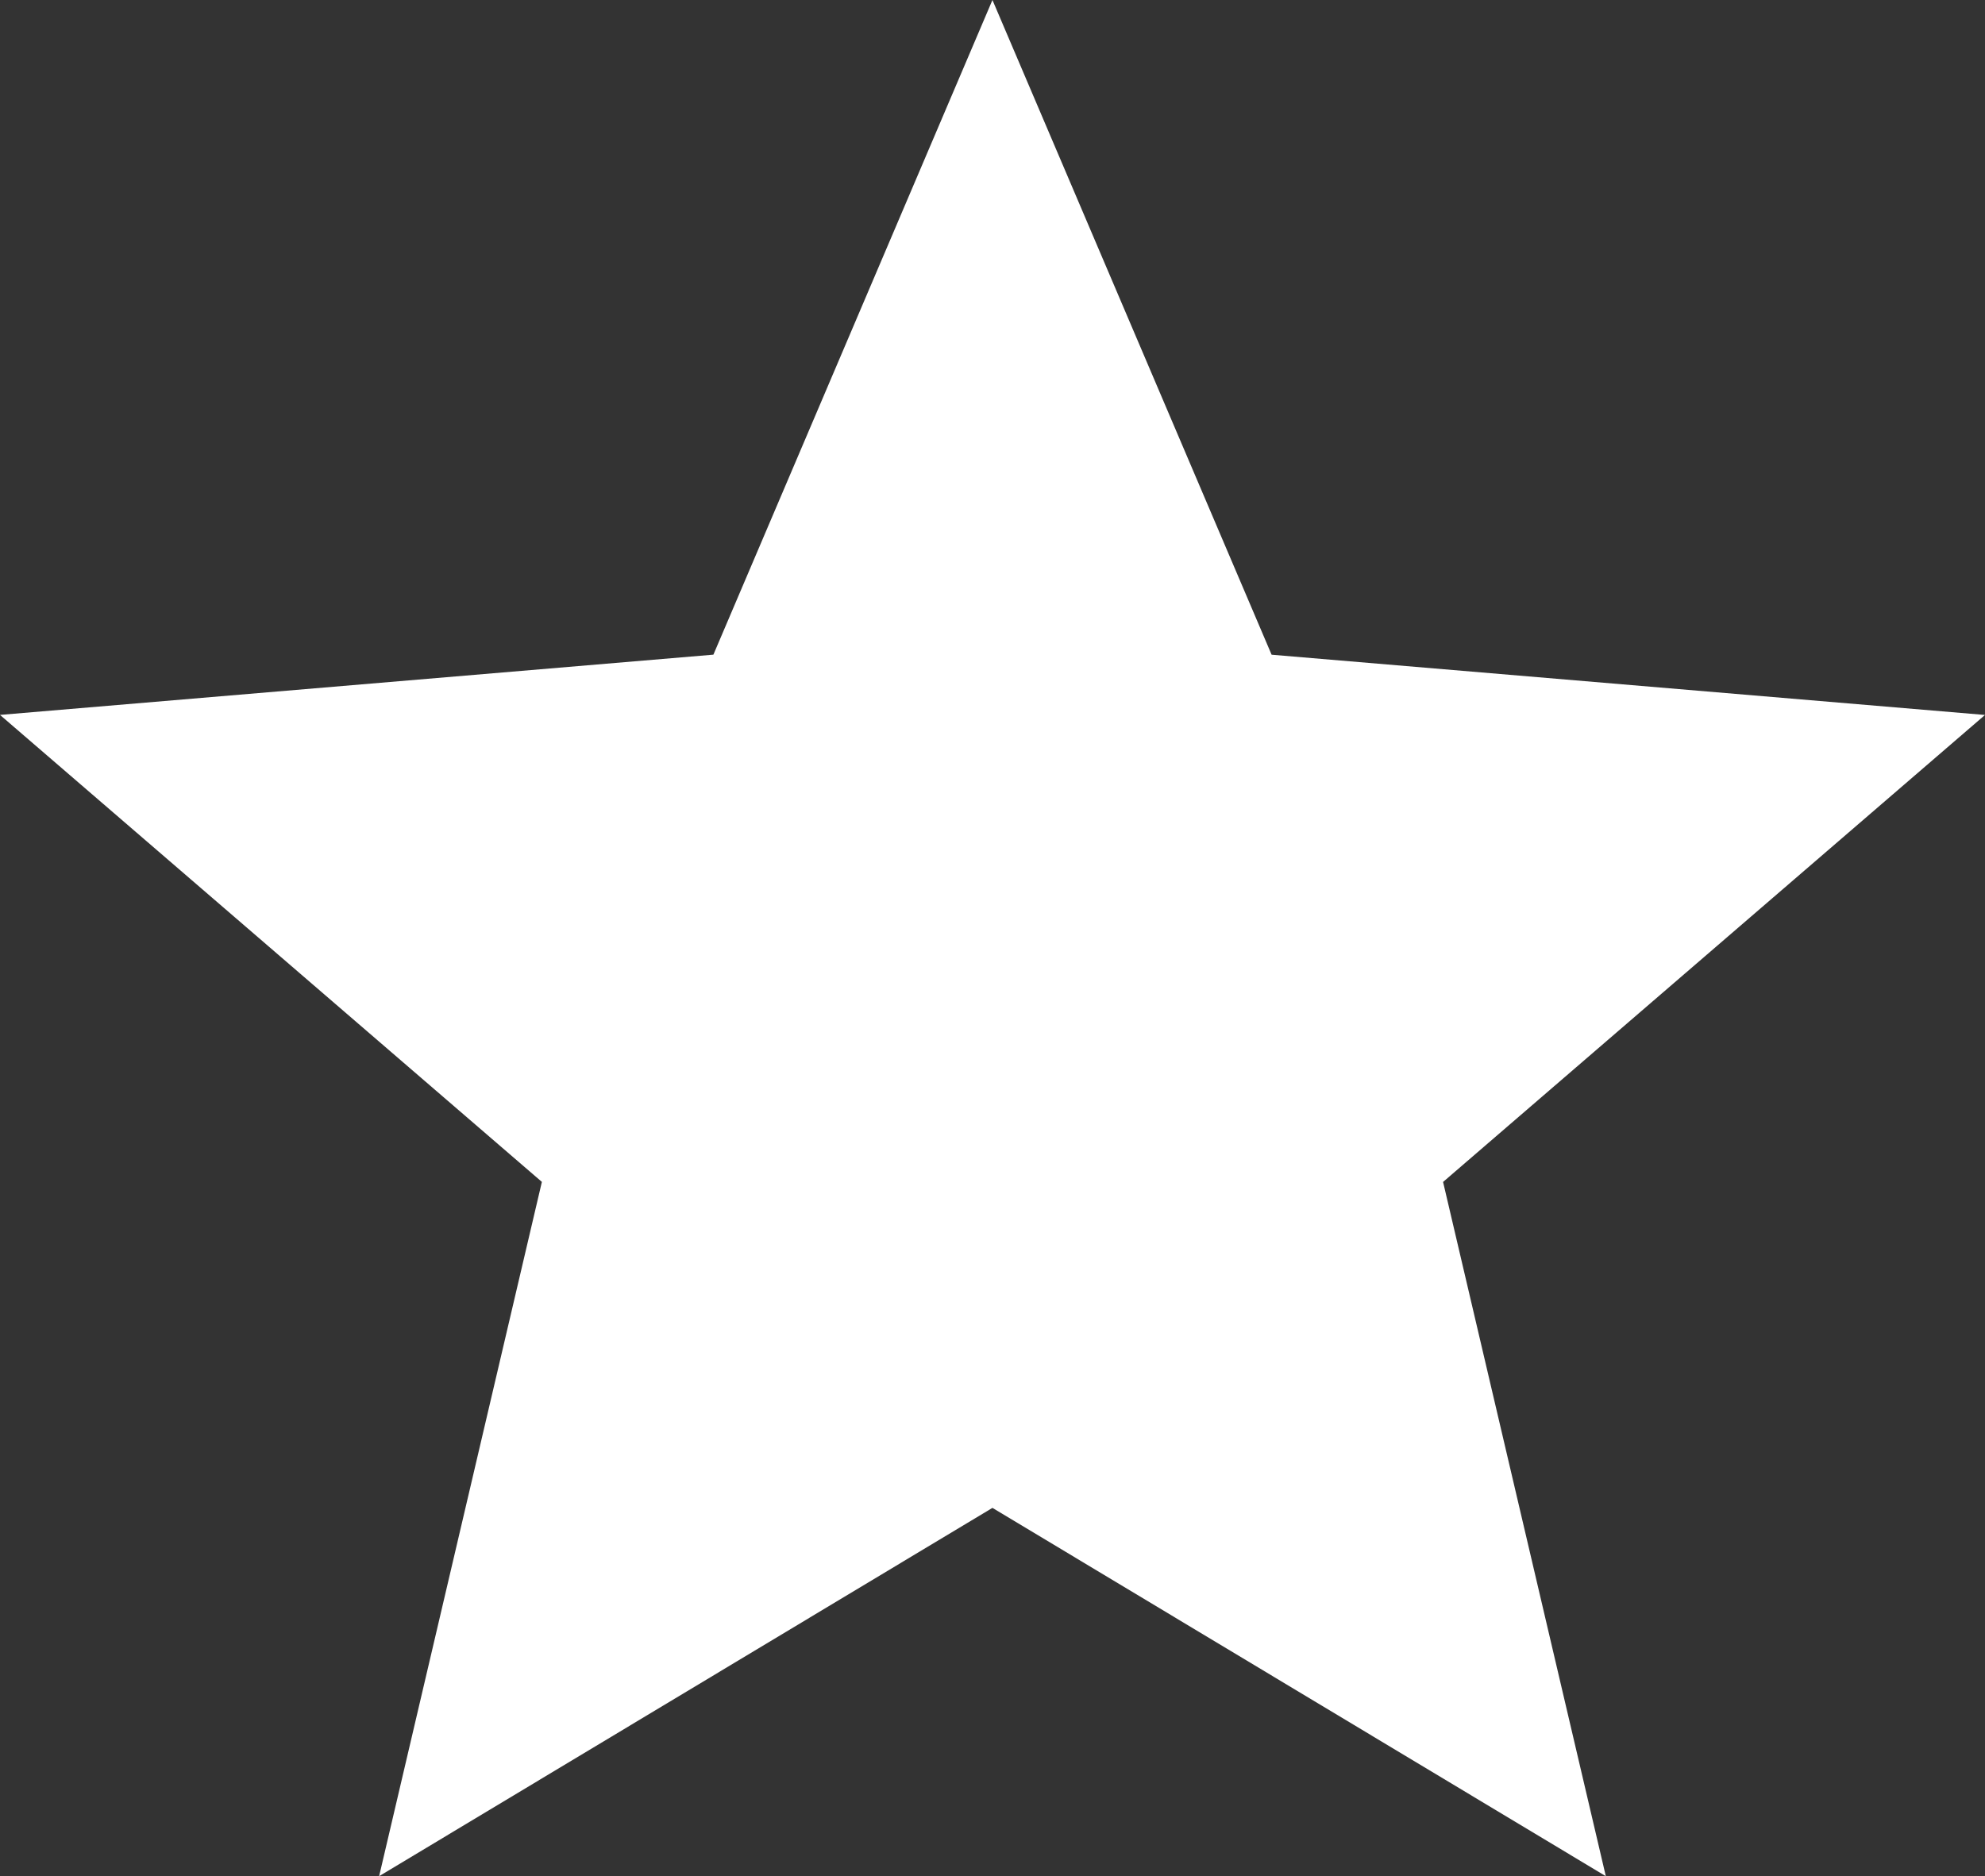
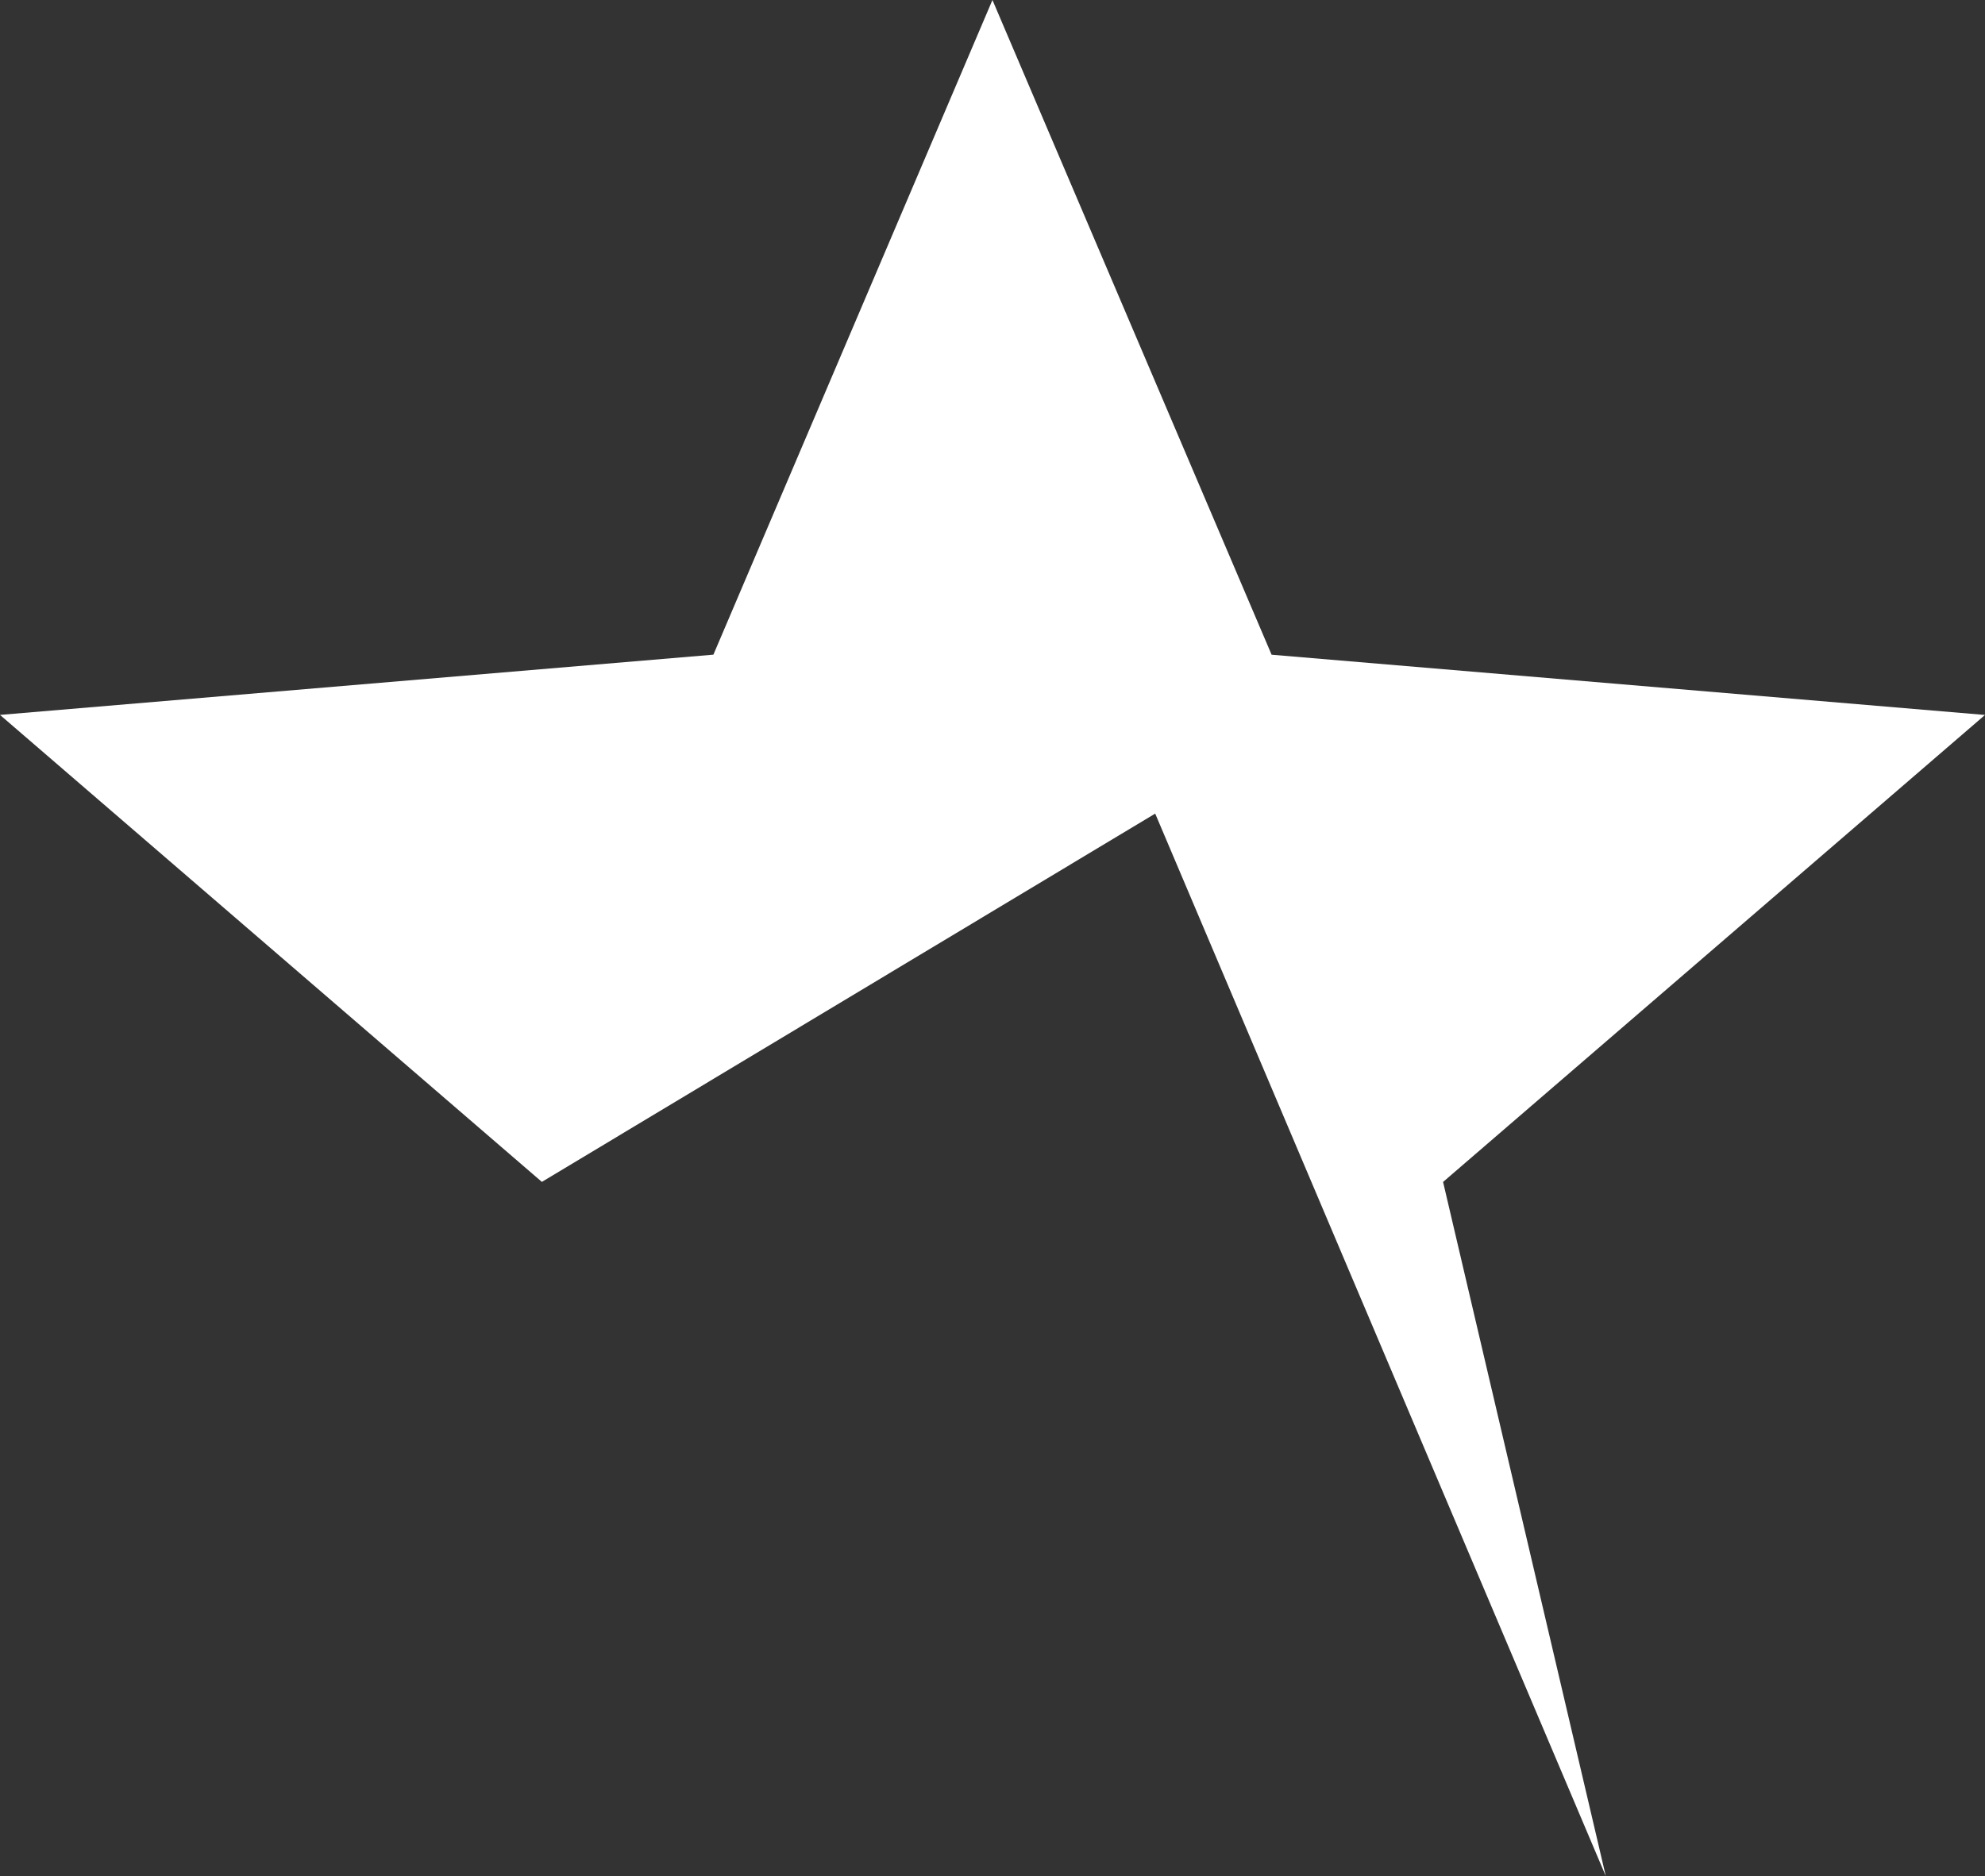
<svg xmlns="http://www.w3.org/2000/svg" width="38.676" height="36.559" viewBox="0 0 38.676 36.559">
  <rect x="0" y="0" width="38.676" height="36.559" fill="#333333" stroke="none" />
-   <path id="Path_362" data-name="Path 362" d="M13.9,12.757,0,13.931l10.558,9.1L7.387,36.56l11.95-7.177L31.288,36.56,28.117,23.032l10.559-9.1-13.9-1.174L19.337,0Z" fill="#fff" />
+   <path id="Path_362" data-name="Path 362" d="M13.9,12.757,0,13.931l10.558,9.1l11.95-7.177L31.288,36.56,28.117,23.032l10.559-9.1-13.9-1.174L19.337,0Z" fill="#fff" />
</svg>